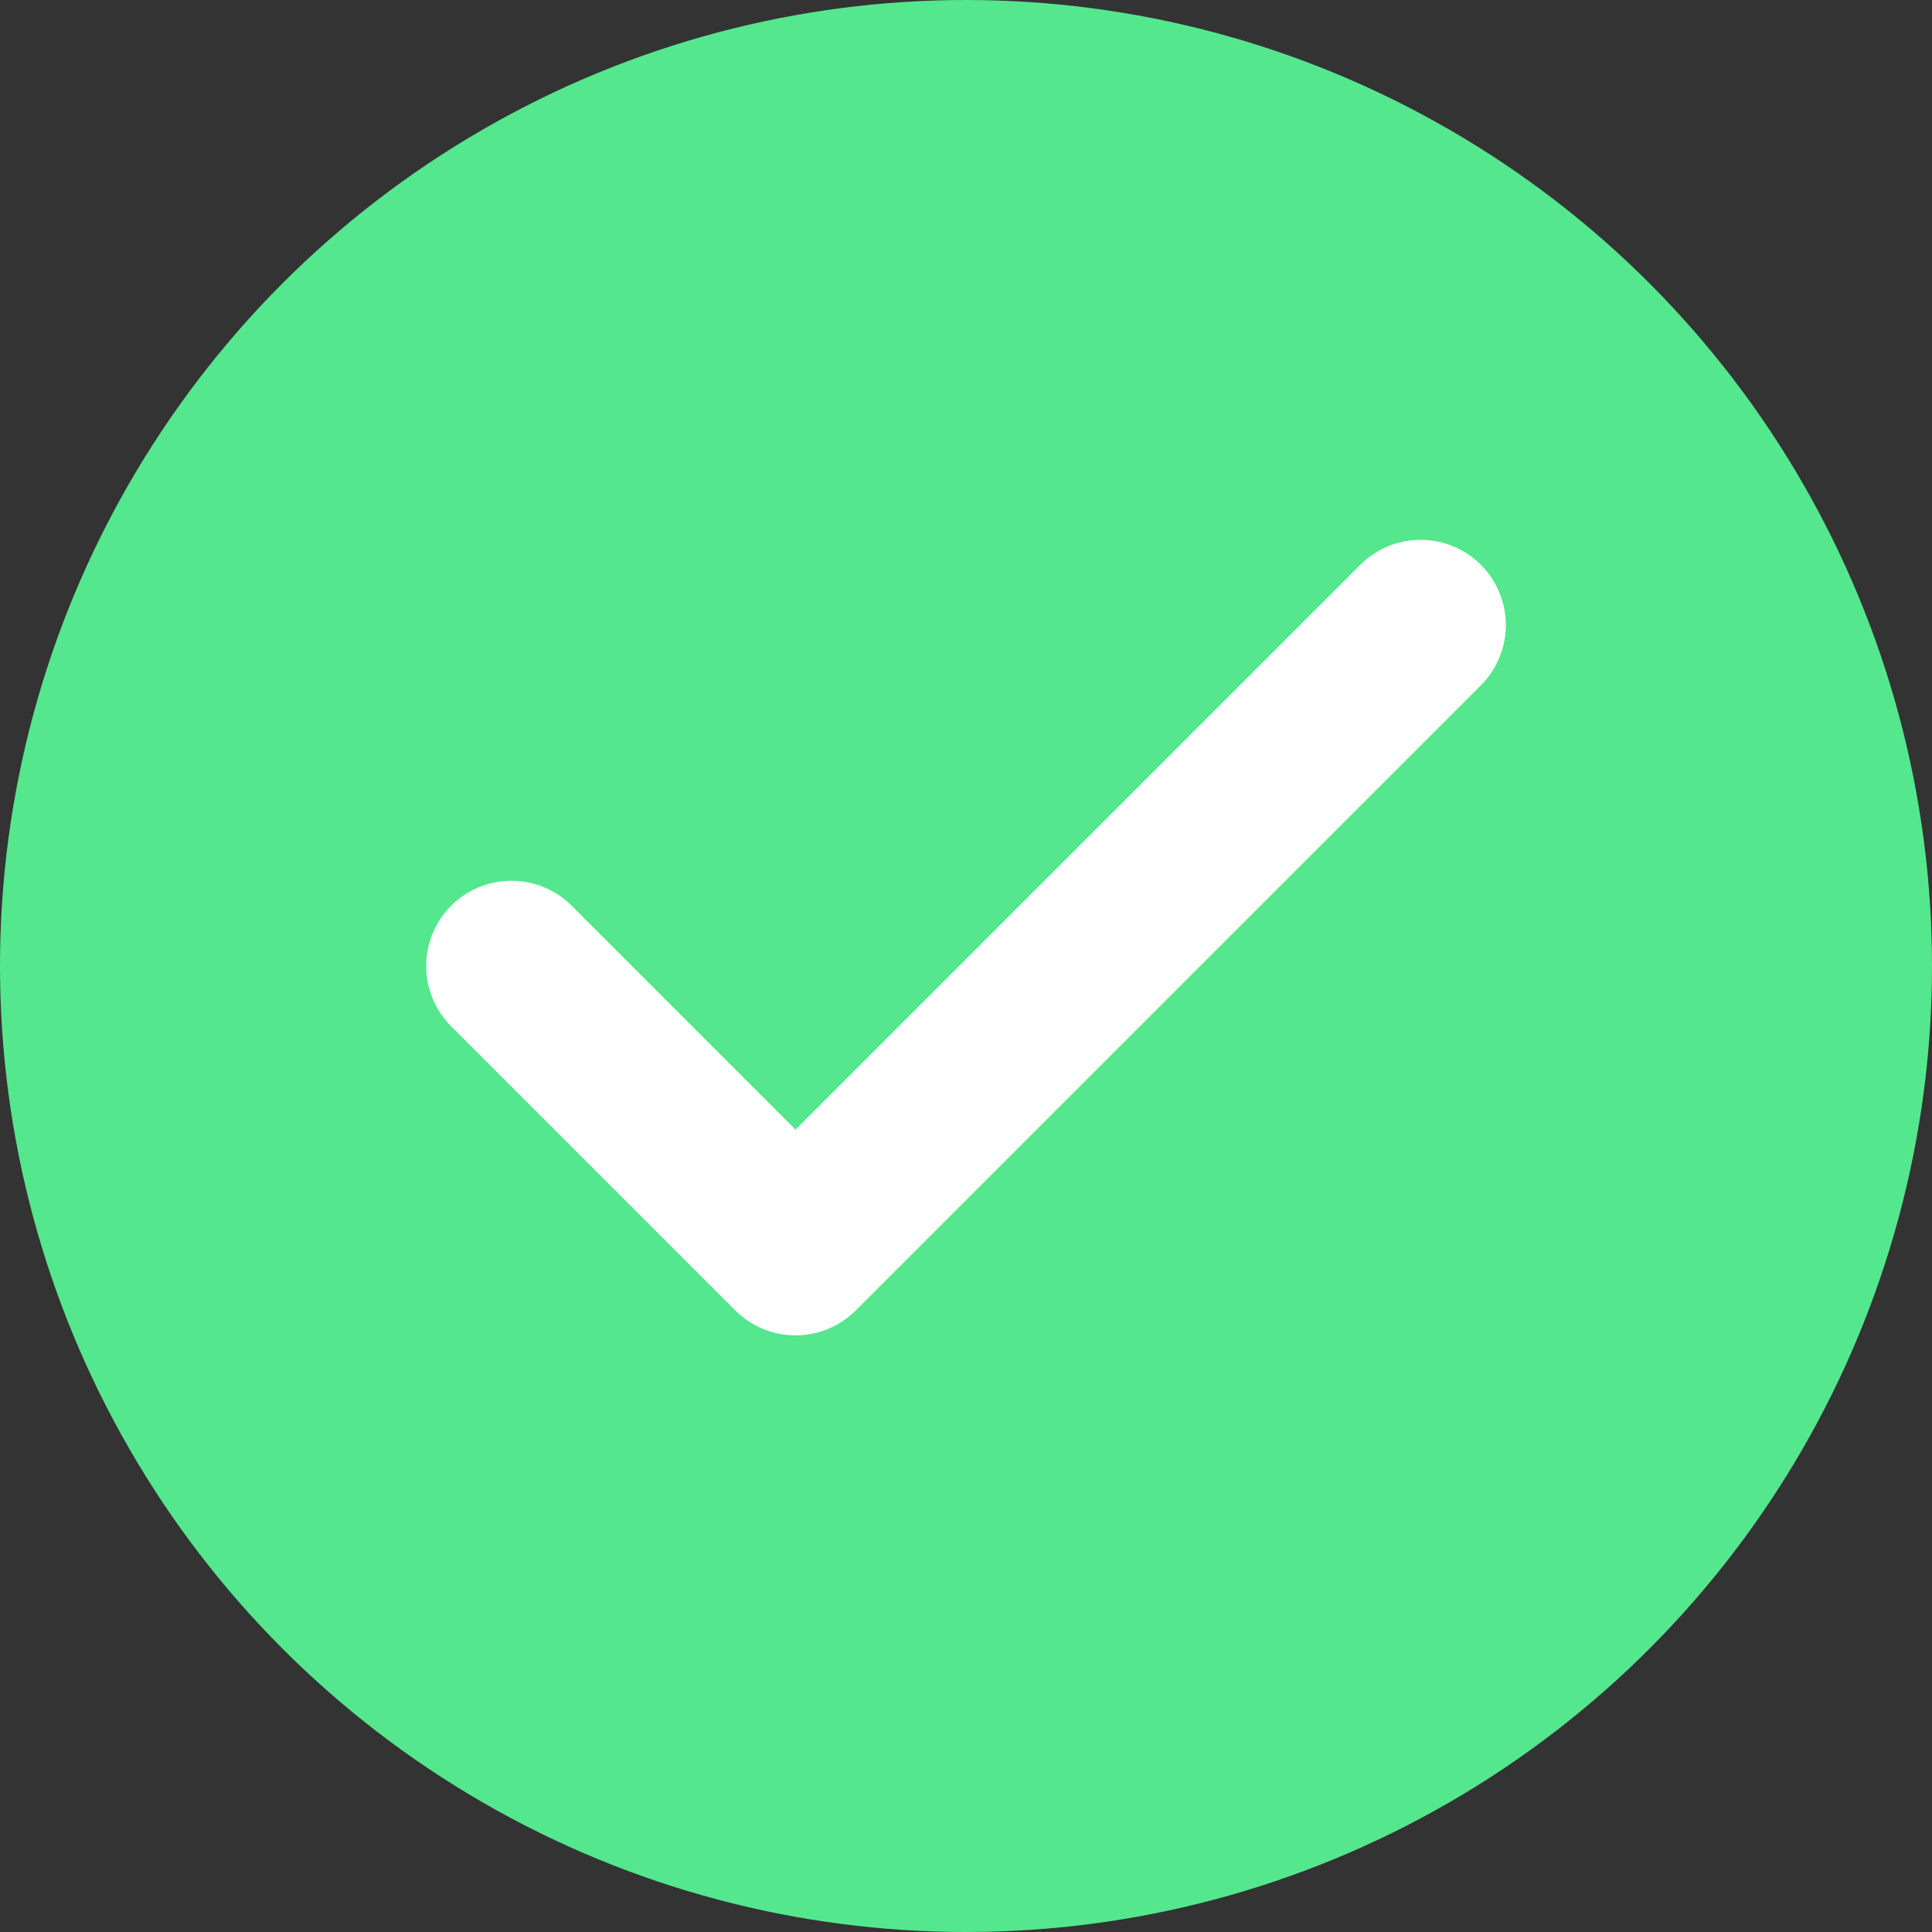
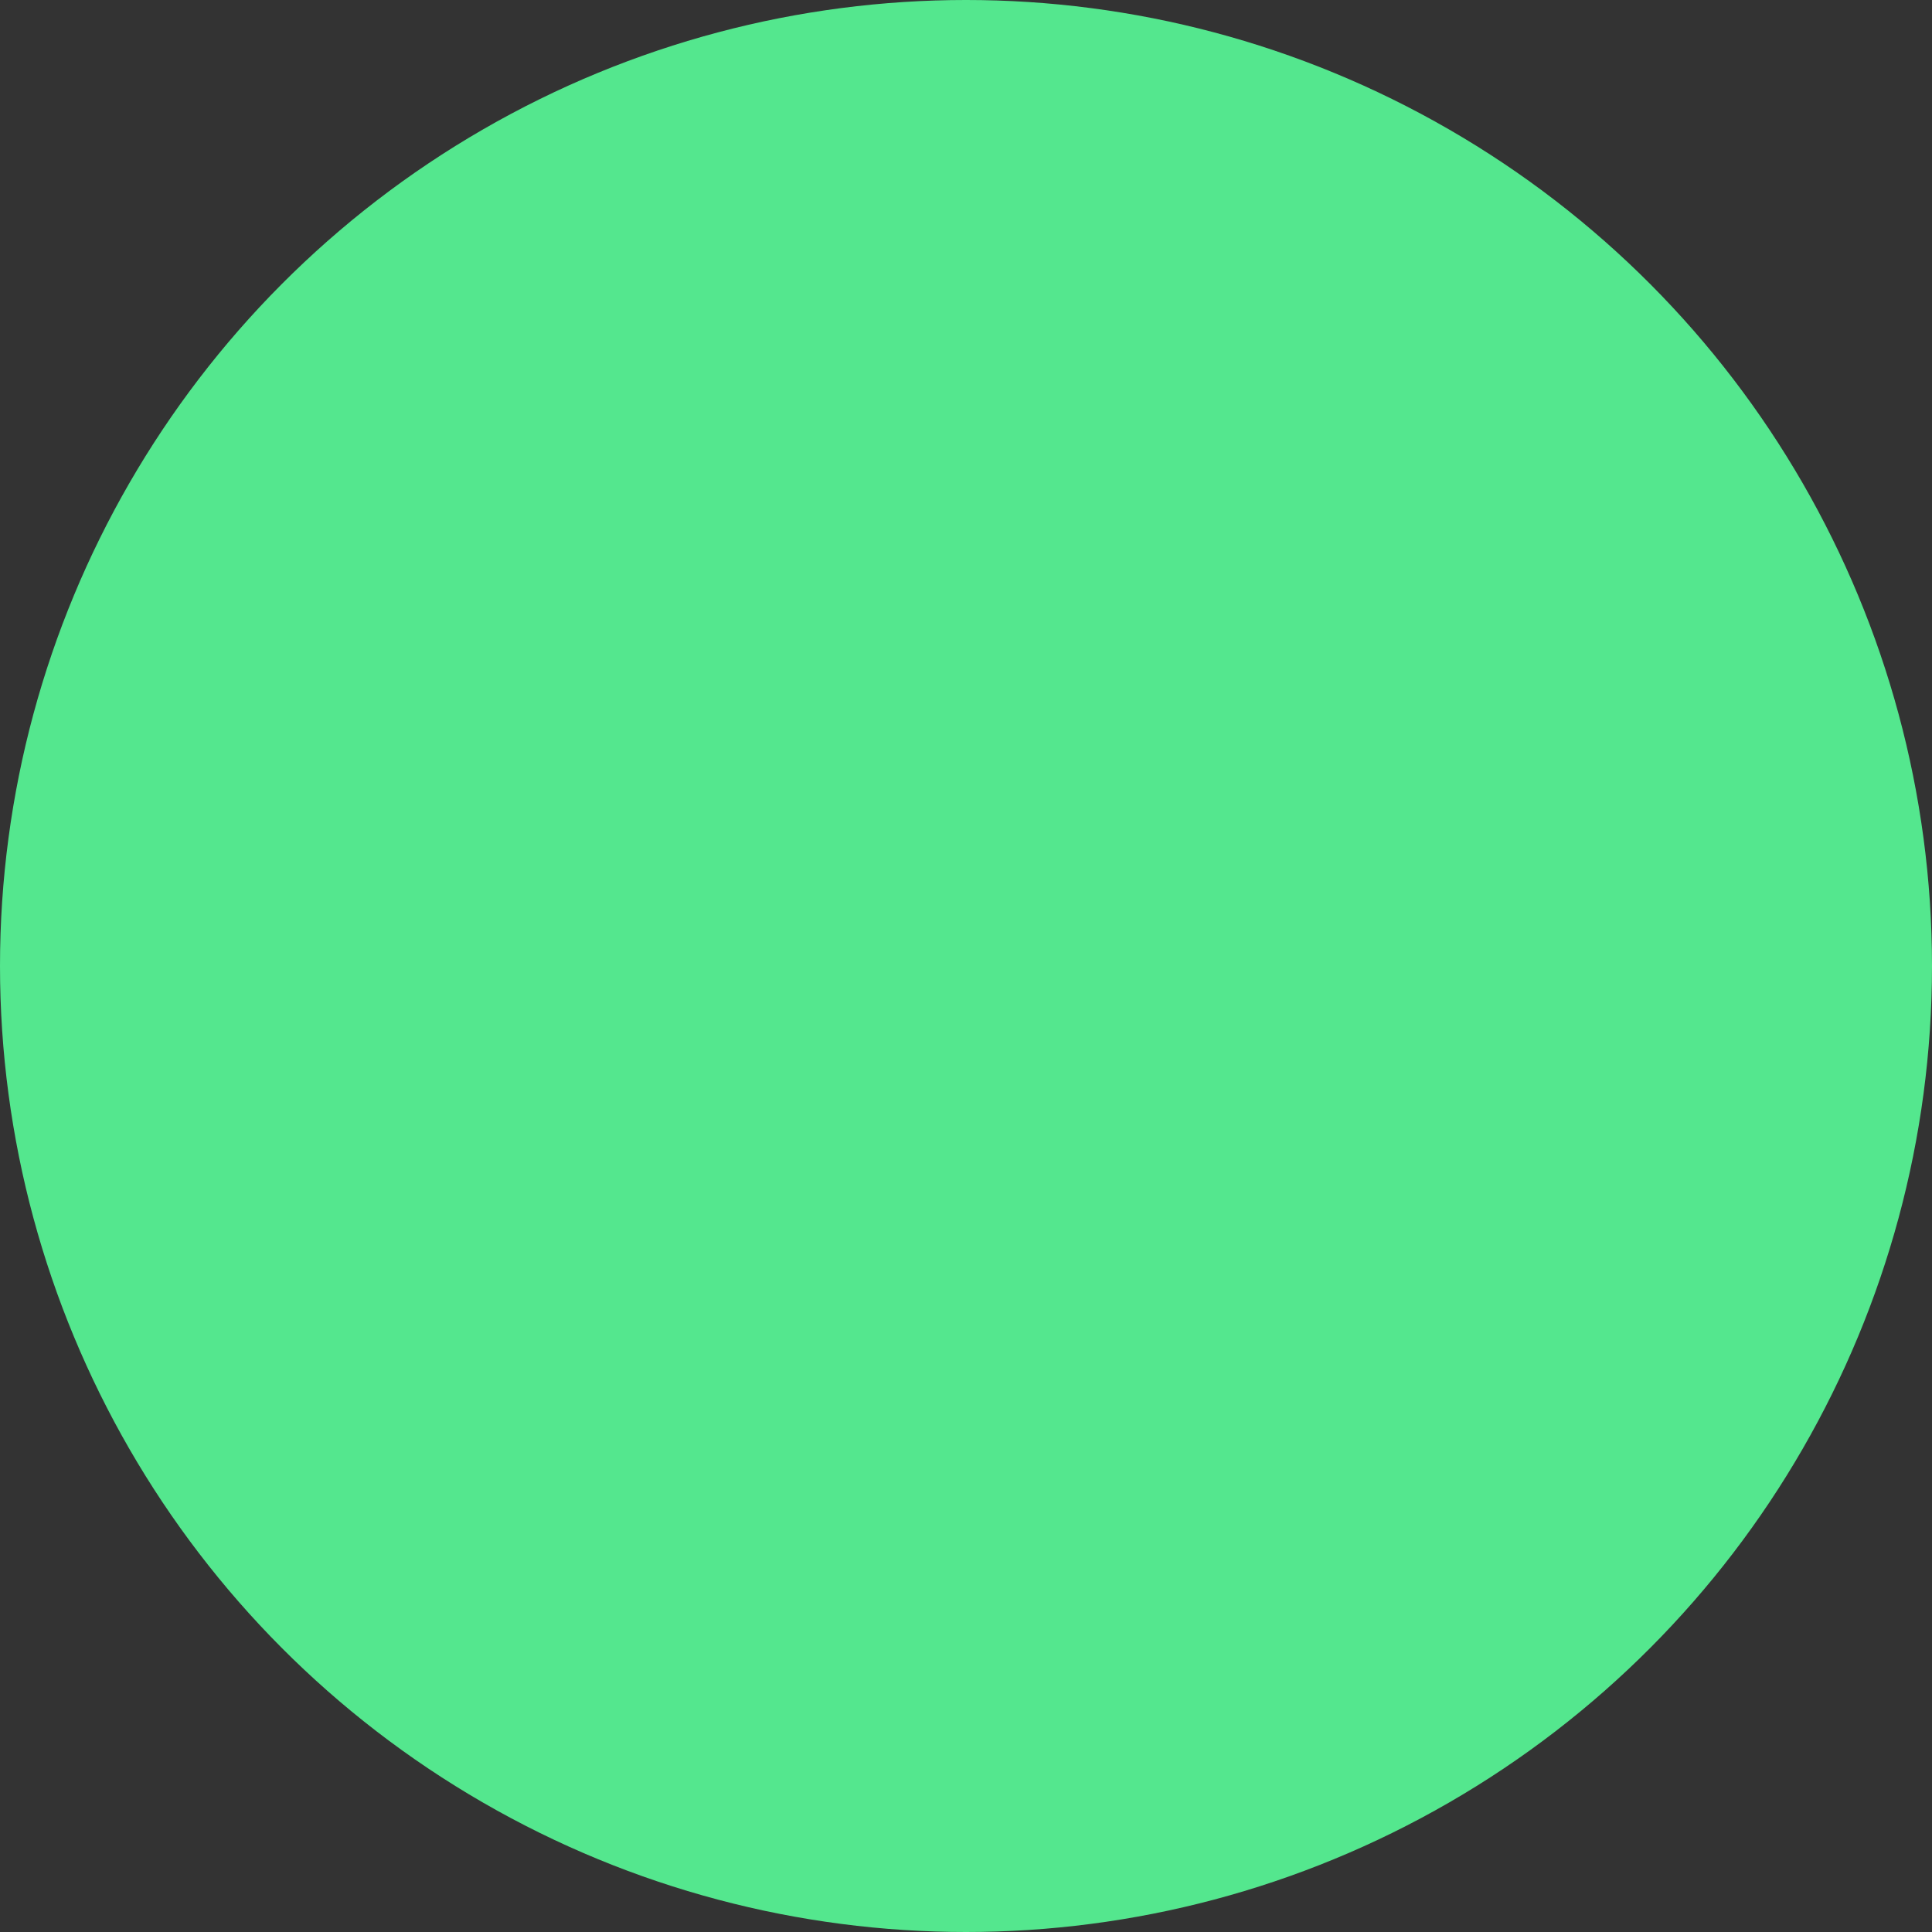
<svg xmlns="http://www.w3.org/2000/svg" width="34" height="34" viewBox="0 0 34 34" fill="none">
  <rect x="0" y="0" width="34" height="34" fill="#333333" stroke="none" />
  <circle cx="17" cy="17" r="17" fill="#54E78E" />
-   <path d="M25 11L14 22L9 17" stroke="white" stroke-width="3" stroke-linecap="round" stroke-linejoin="round" />
</svg>